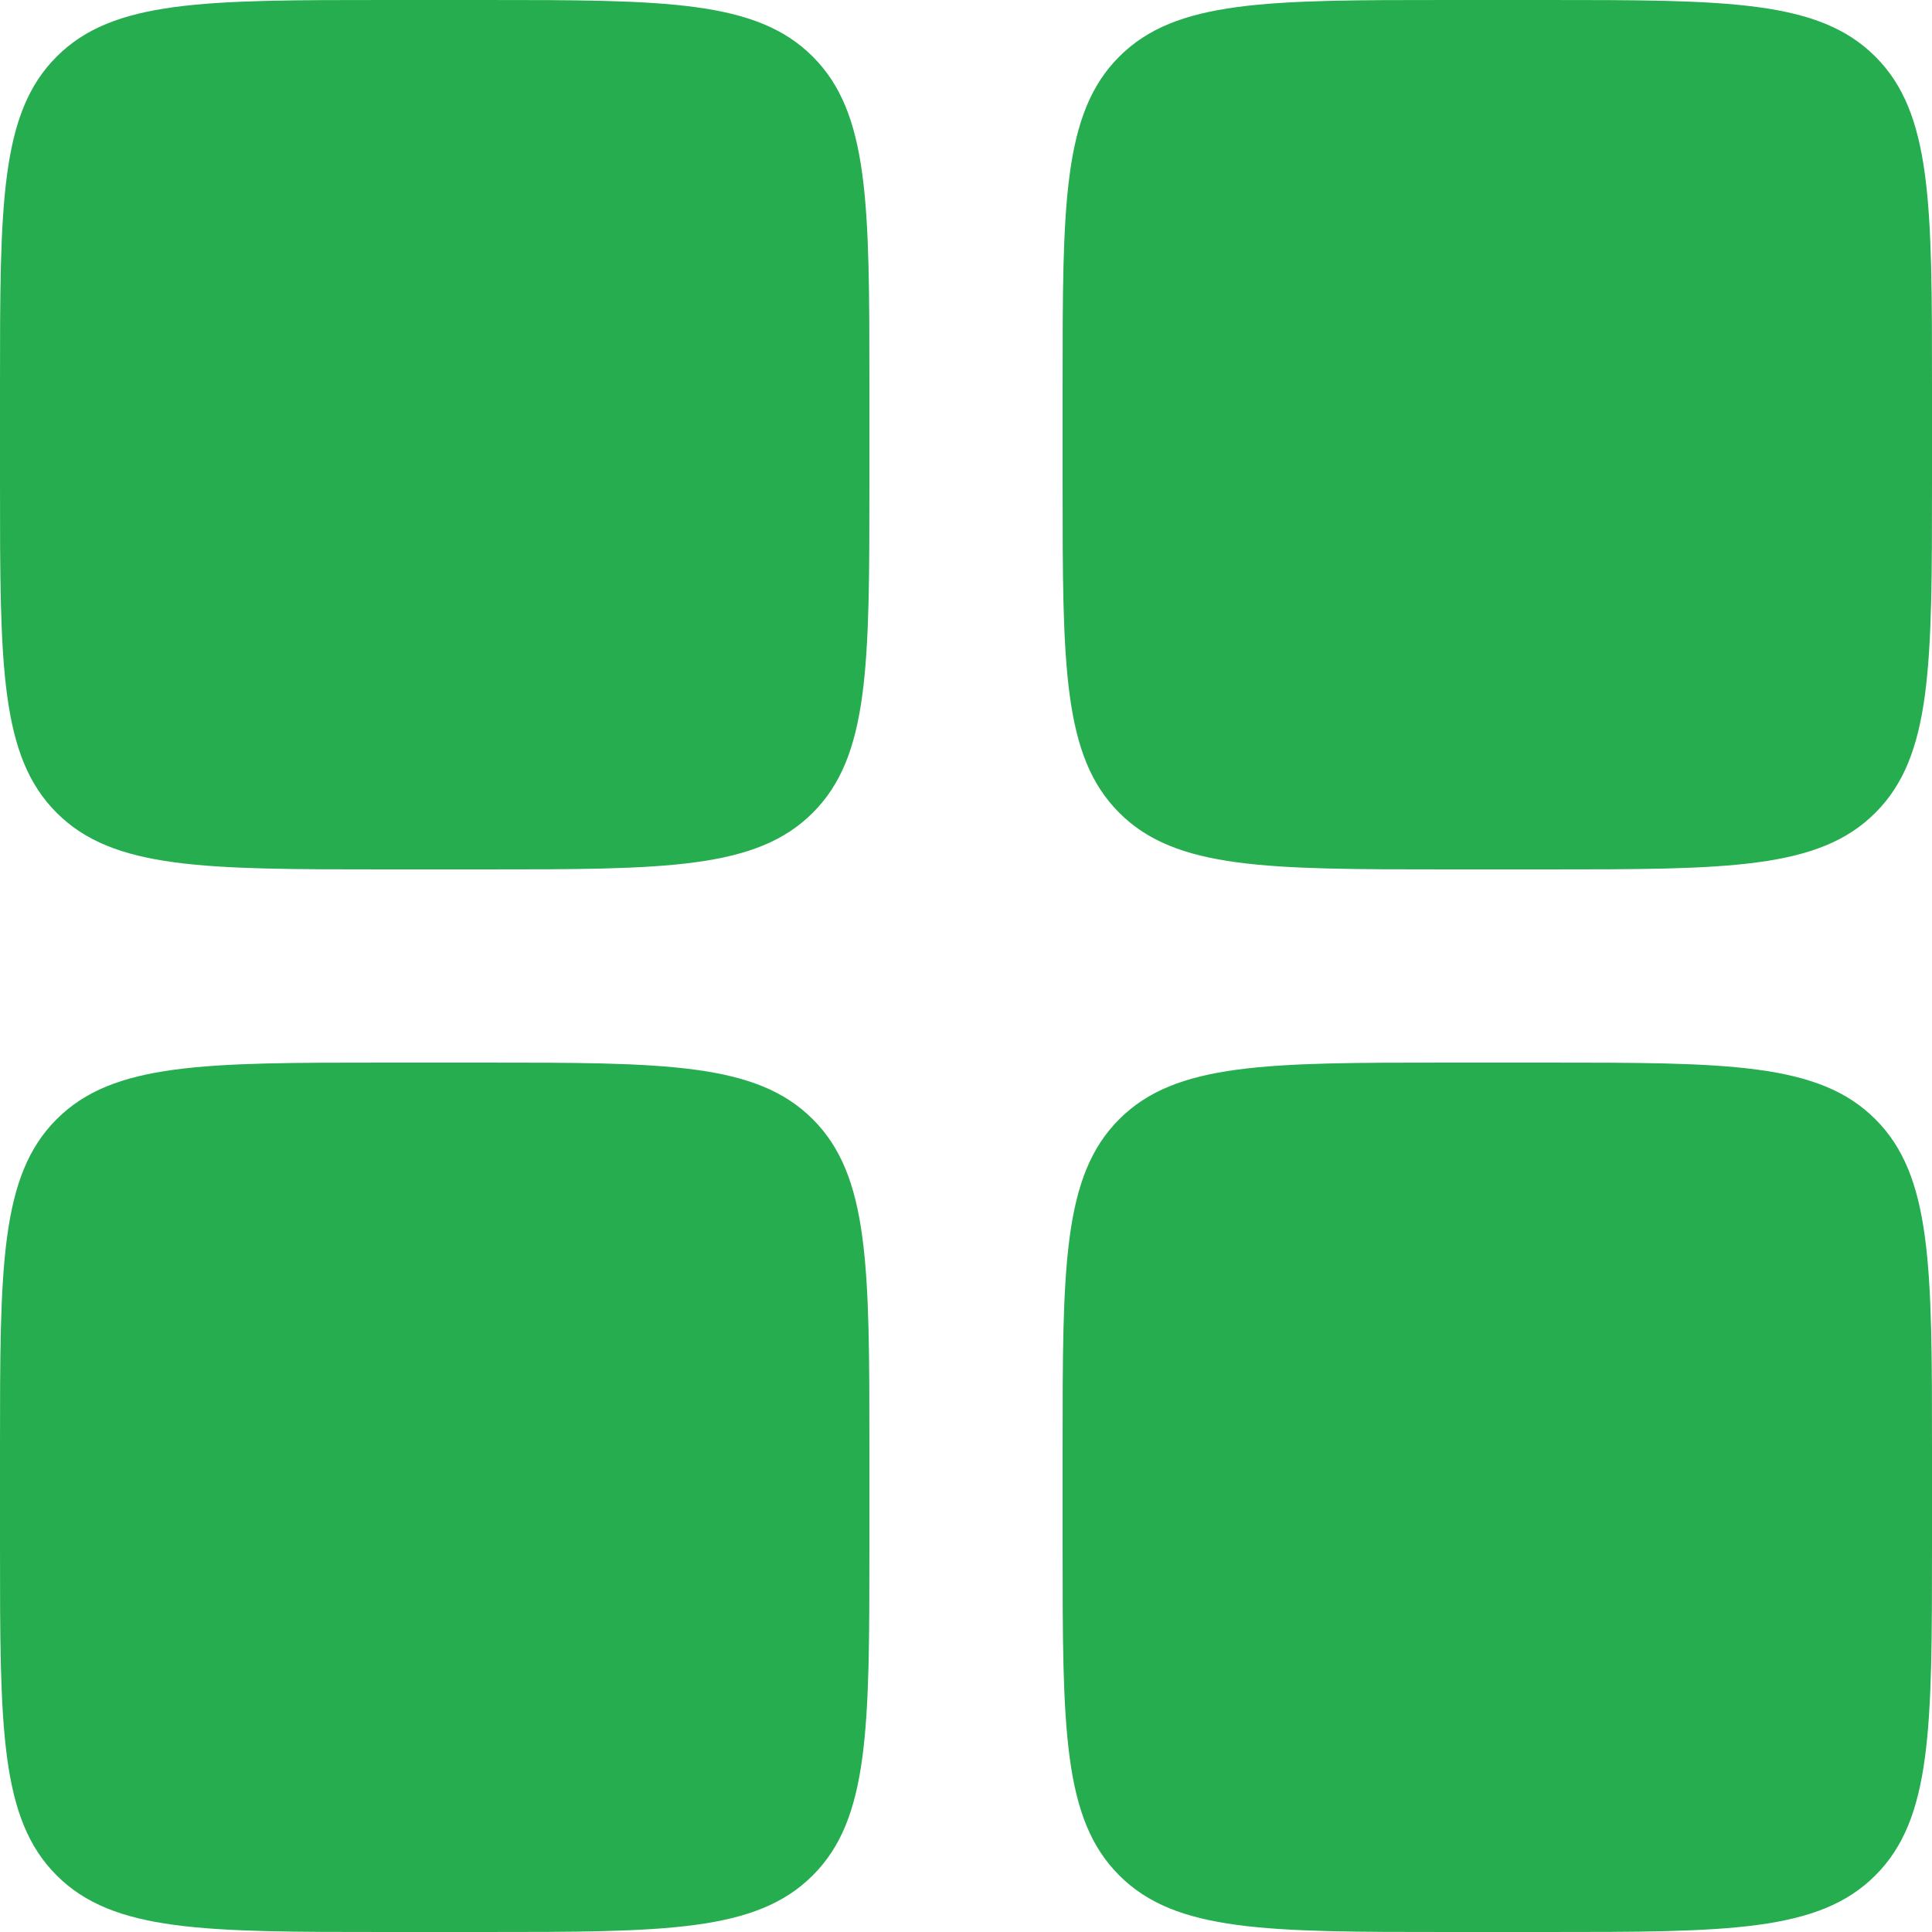
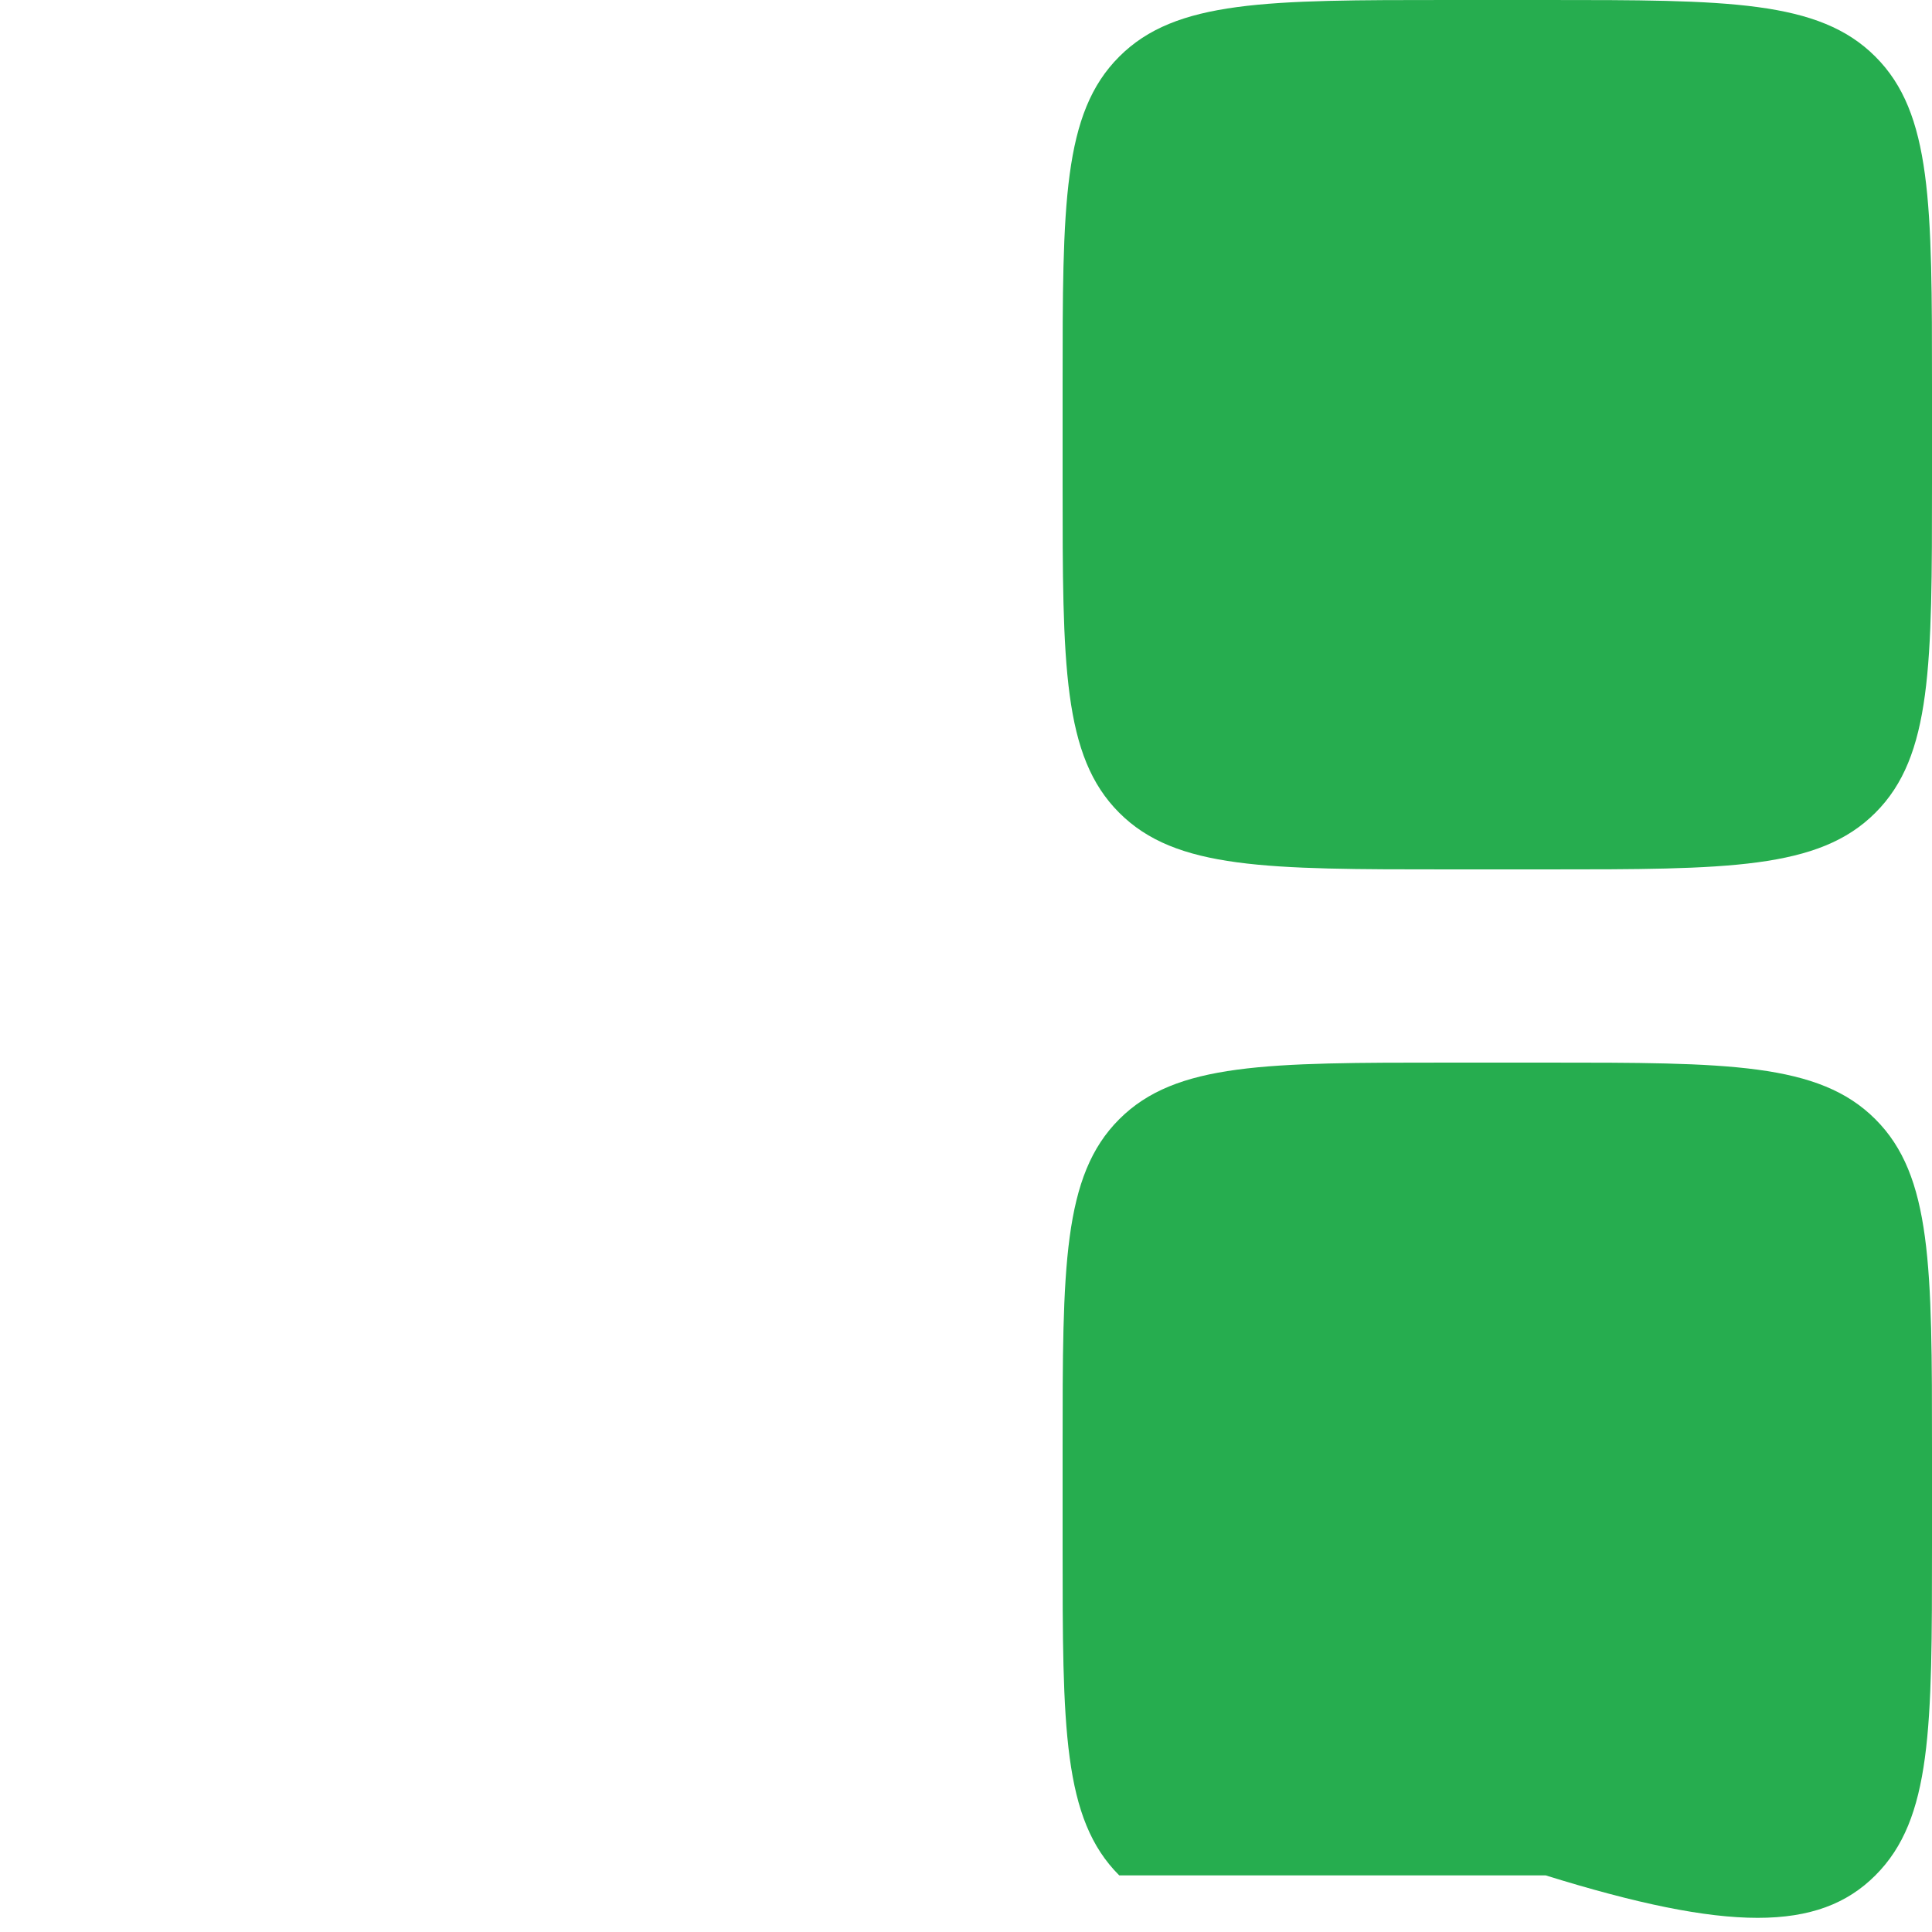
<svg xmlns="http://www.w3.org/2000/svg" width="16" height="16" viewBox="0 0 16 16" fill="none">
-   <path d="M0.469 0.469C0 0.937 0 1.692 0 3.2V4C0 5.508 0 6.263 0.469 6.731C0.937 7.2 1.692 7.2 3.2 7.2H4C5.508 7.2 6.263 7.2 6.731 6.731C7.2 6.263 7.2 5.508 7.2 4V3.2C7.2 1.692 7.2 0.937 6.731 0.469C6.263 0 5.508 0 4 0H3.2C1.692 0 0.937 0 0.469 0.469Z" fill="#26AD4F" />
-   <path d="M0.469 9.269C0 9.737 0 10.492 0 12V12.8C0 14.309 0 15.063 0.469 15.531C0.937 16 1.692 16 3.2 16H4C5.508 16 6.263 16 6.731 15.531C7.2 15.063 7.2 14.309 7.2 12.8V12C7.2 10.492 7.2 9.737 6.731 9.269C6.263 8.8 5.508 8.8 4 8.8H3.2C1.692 8.8 0.937 8.8 0.469 9.269Z" fill="#26AD4F" />
  <path d="M8.8 3.2C8.8 1.692 8.8 0.937 9.269 0.469C9.737 0 10.492 0 12 0H12.8C14.309 0 15.063 0 15.531 0.469C16 0.937 16 1.692 16 3.2V4C16 5.508 16 6.263 15.531 6.731C15.063 7.2 14.309 7.2 12.8 7.2H12C10.492 7.2 9.737 7.2 9.269 6.731C8.8 6.263 8.8 5.508 8.8 4V3.2Z" fill="#26AD4F" />
-   <path d="M9.269 9.269C8.8 9.737 8.8 10.492 8.8 12V12.8C8.8 14.309 8.8 15.063 9.269 15.531C9.737 16 10.492 16 12 16H12.8C14.309 16 15.063 16 15.531 15.531C16 15.063 16 14.309 16 12.8V12C16 10.492 16 9.737 15.531 9.269C15.063 8.8 14.309 8.8 12.8 8.8H12C10.492 8.8 9.737 8.8 9.269 9.269Z" fill="#26AD4F" />
+   <path d="M9.269 9.269C8.8 9.737 8.8 10.492 8.8 12V12.8C8.8 14.309 8.8 15.063 9.269 15.531H12.8C14.309 16 15.063 16 15.531 15.531C16 15.063 16 14.309 16 12.8V12C16 10.492 16 9.737 15.531 9.269C15.063 8.8 14.309 8.8 12.8 8.8H12C10.492 8.8 9.737 8.8 9.269 9.269Z" fill="#26AD4F" />
</svg>